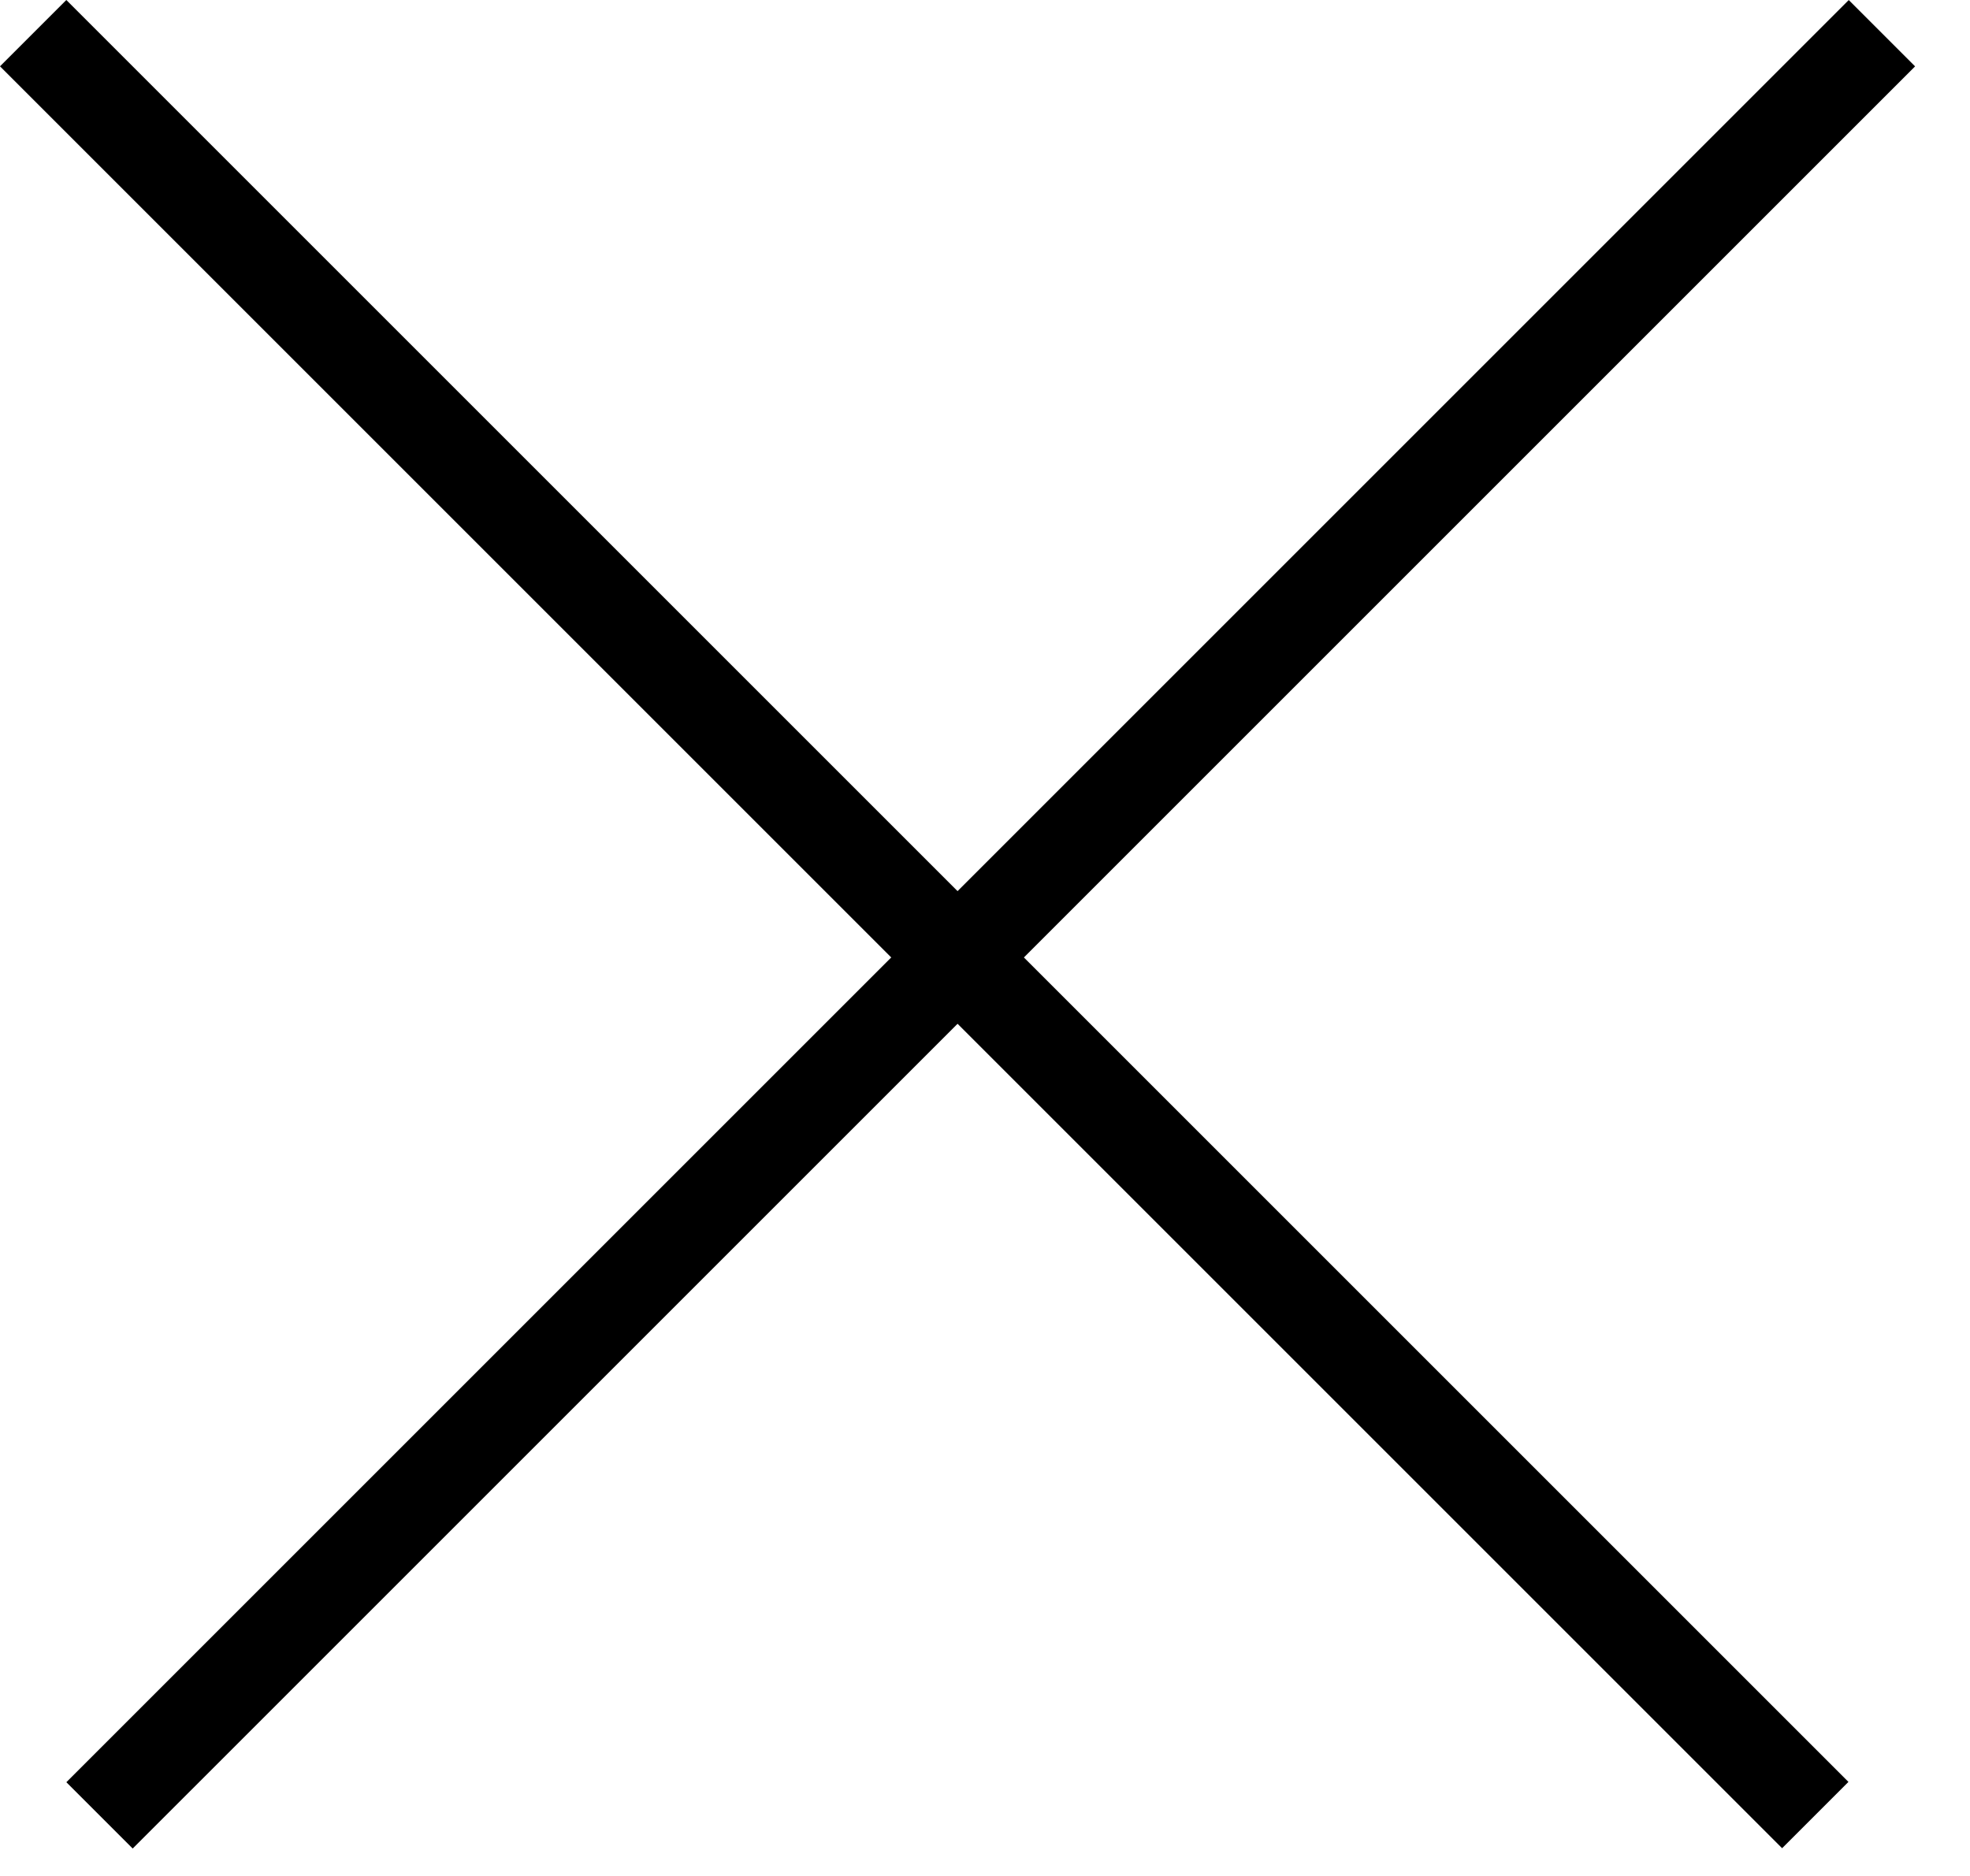
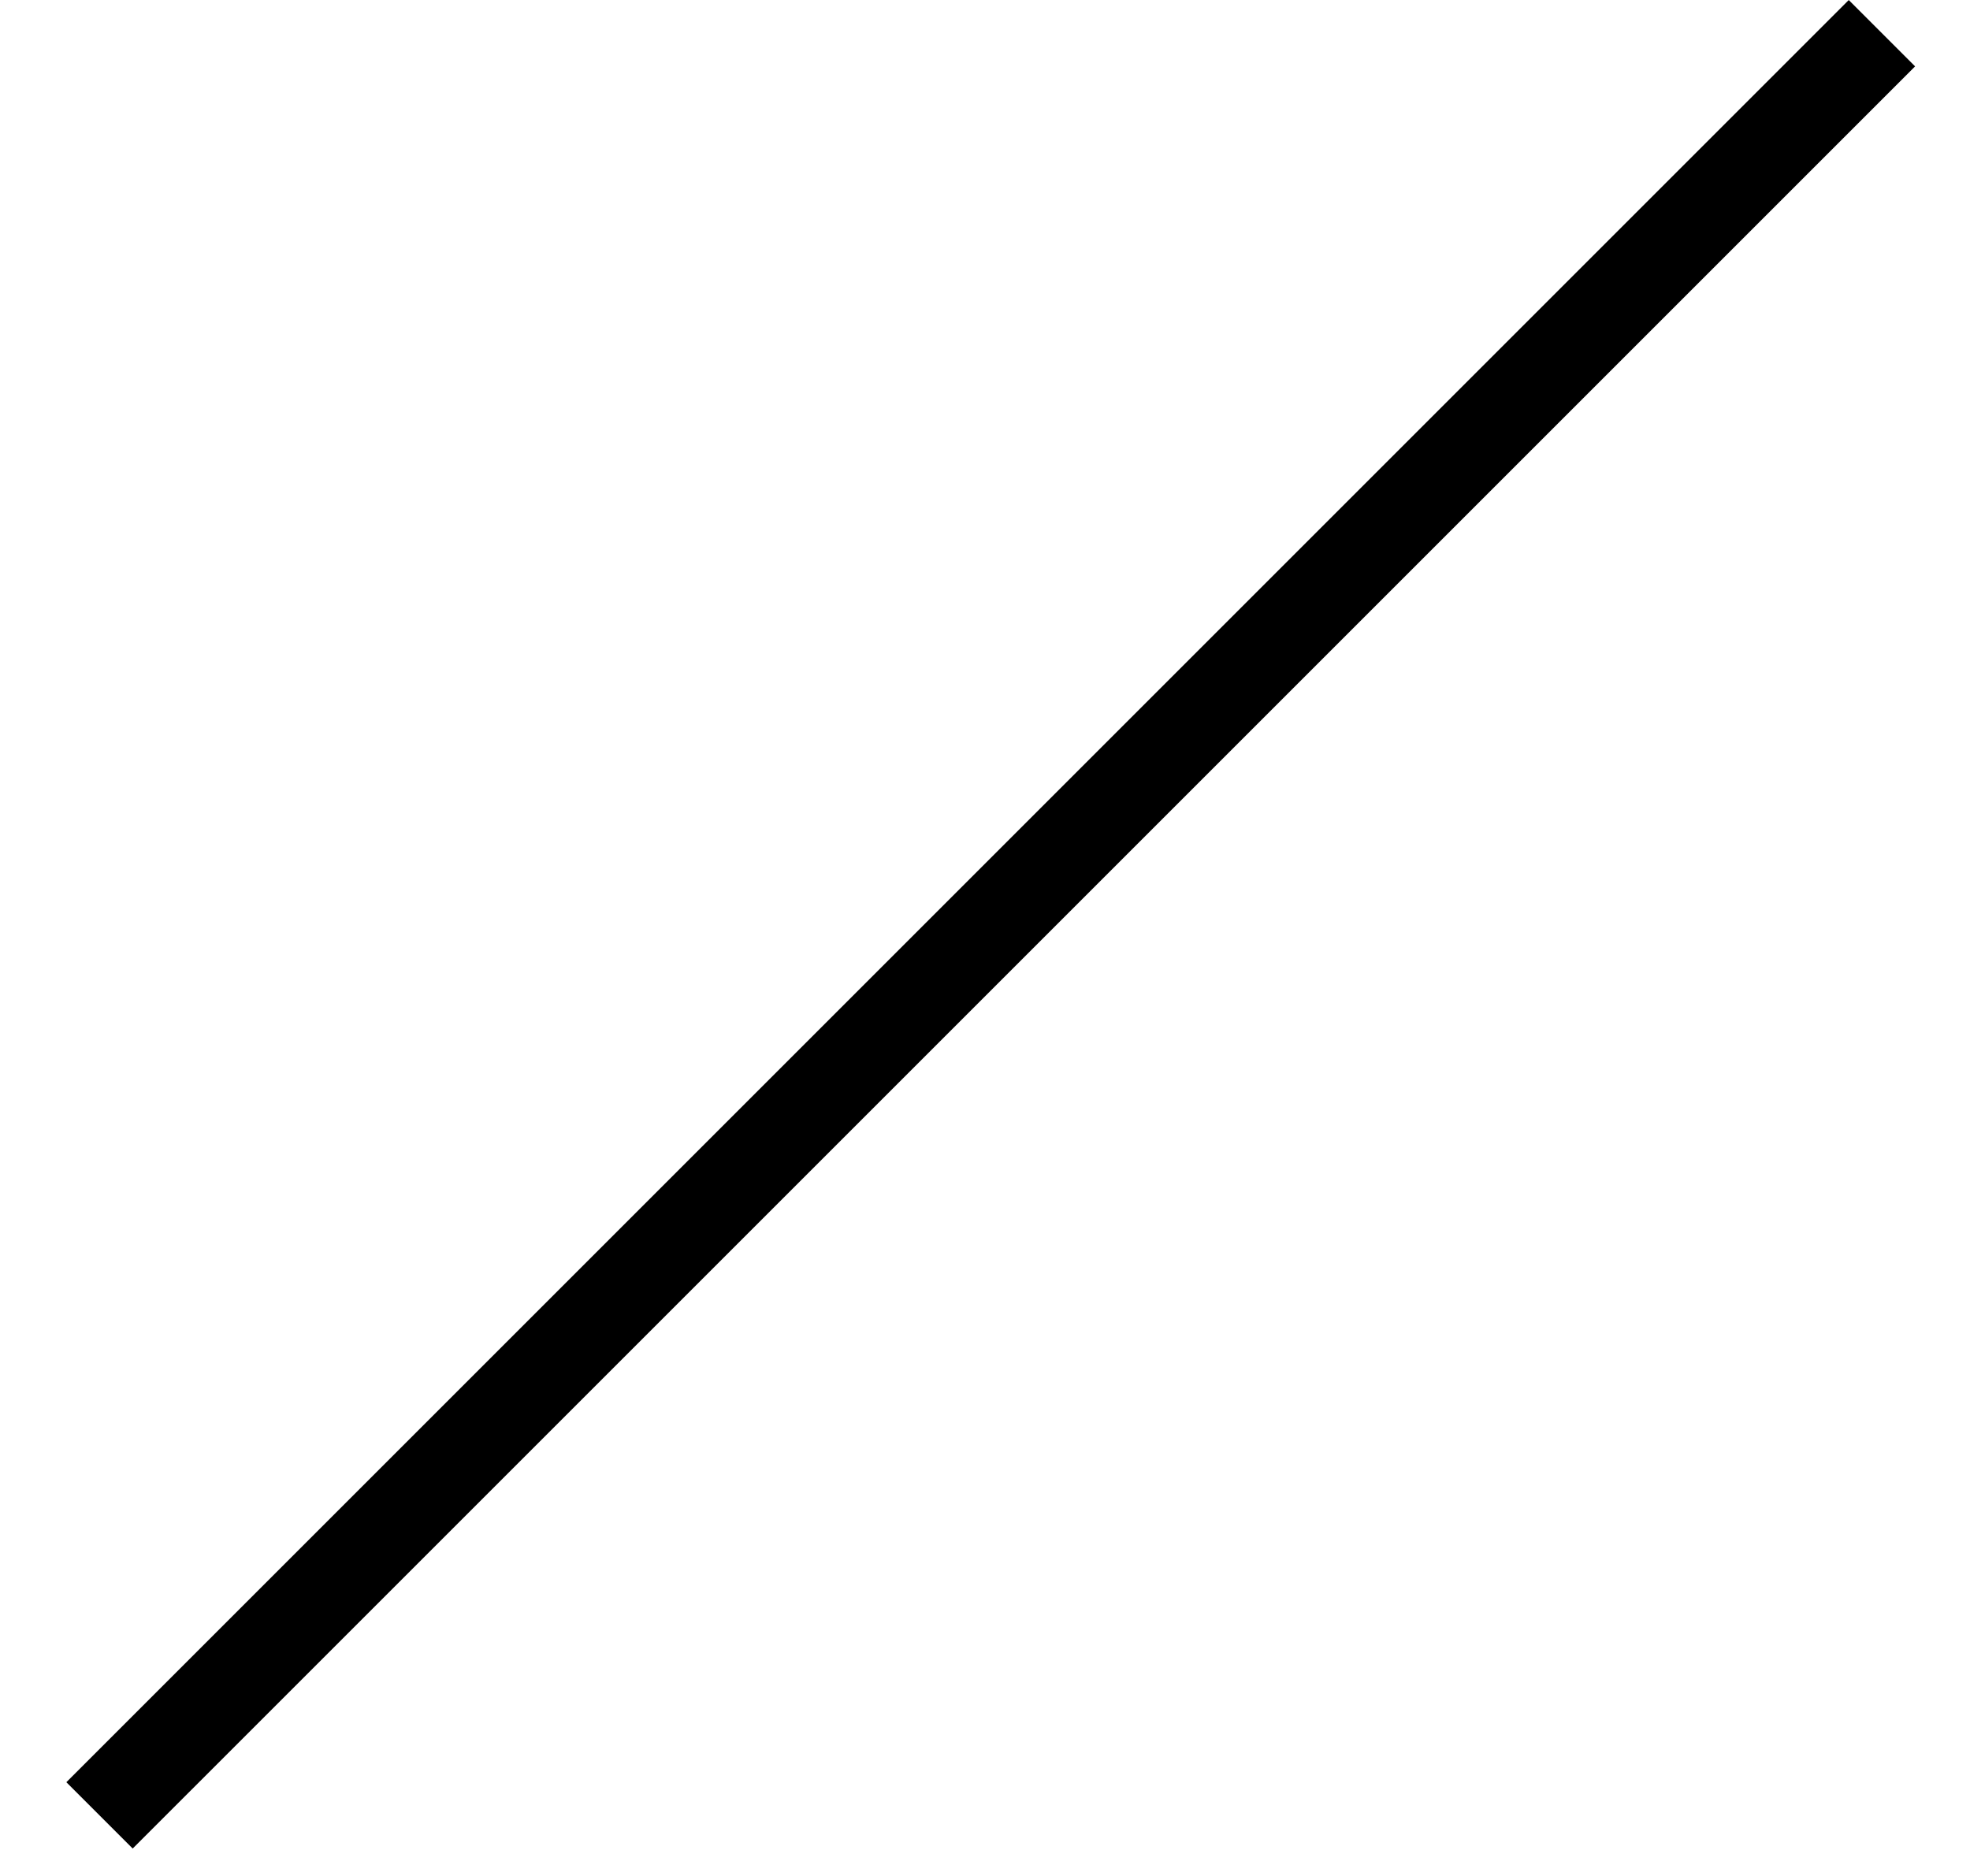
<svg xmlns="http://www.w3.org/2000/svg" width="21" height="20" viewBox="0 0 21 20" fill="none">
  <line x1="20.061" y1="0.354" x2="1.061" y2="19.354" stroke="black" />
-   <line y1="-0.5" x2="26.87" y2="-0.5" transform="matrix(0.707 0.707 0.707 -0.707 0.707 0)" stroke="black" />
</svg>